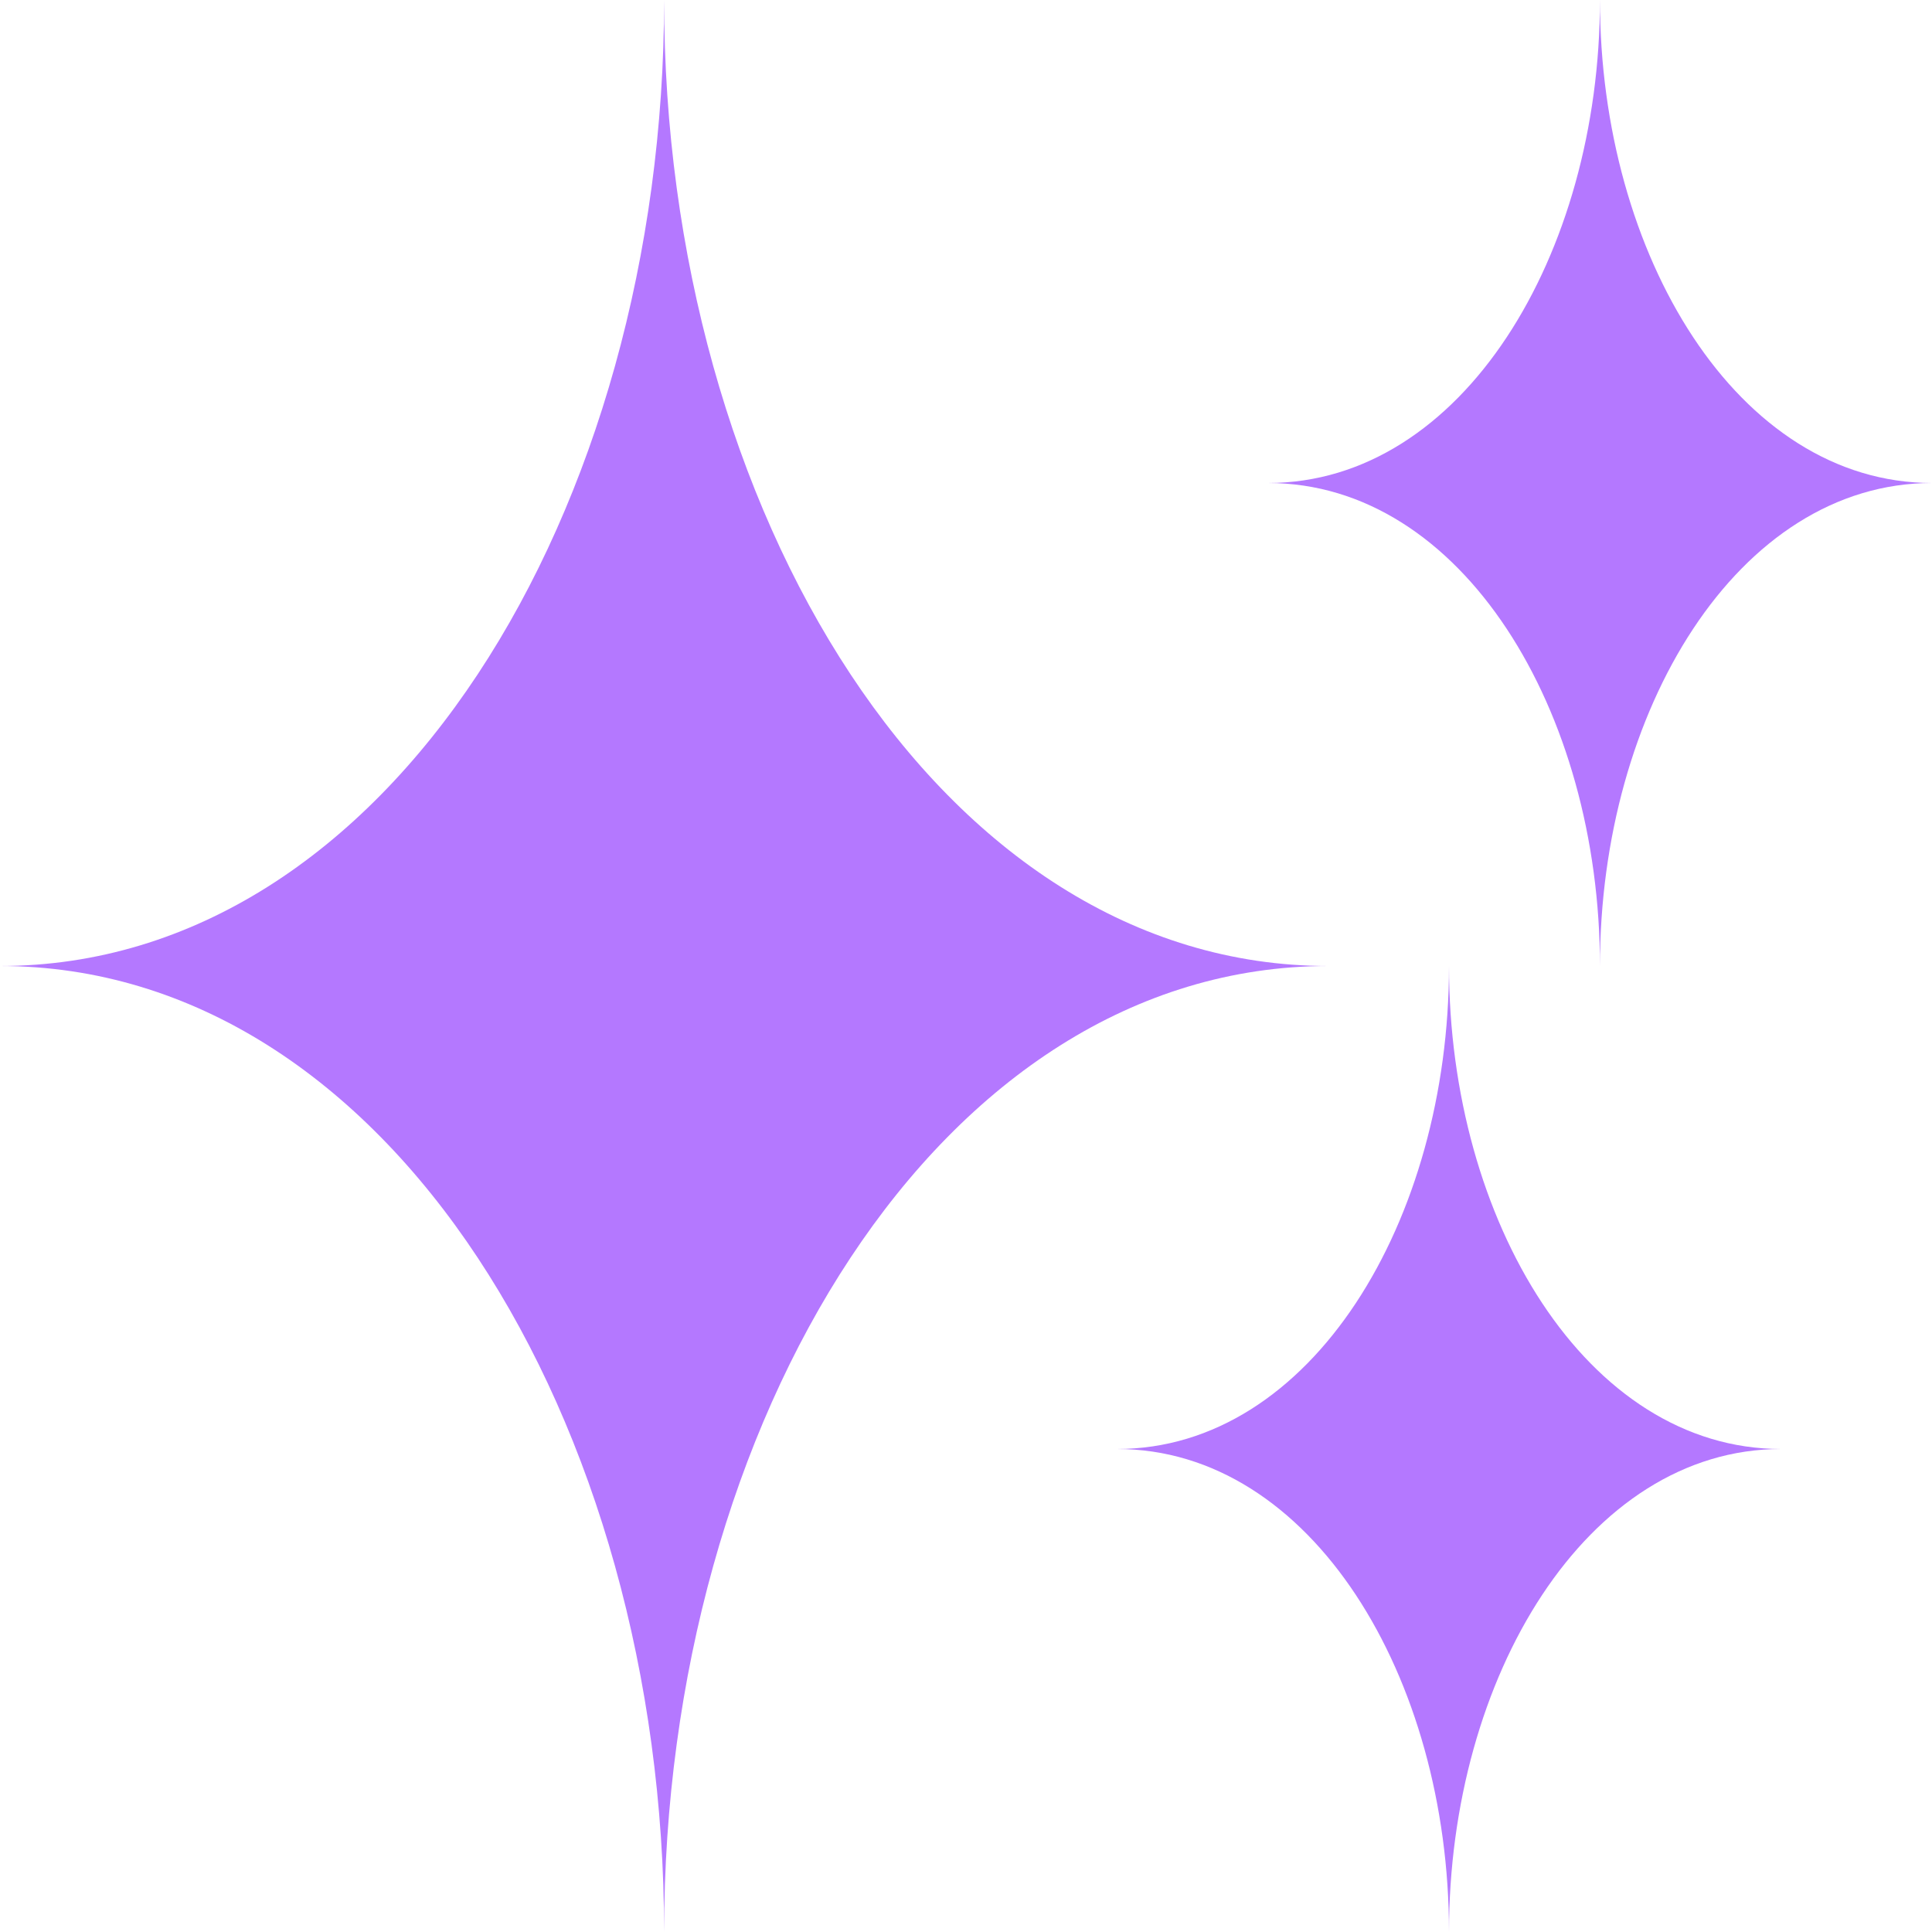
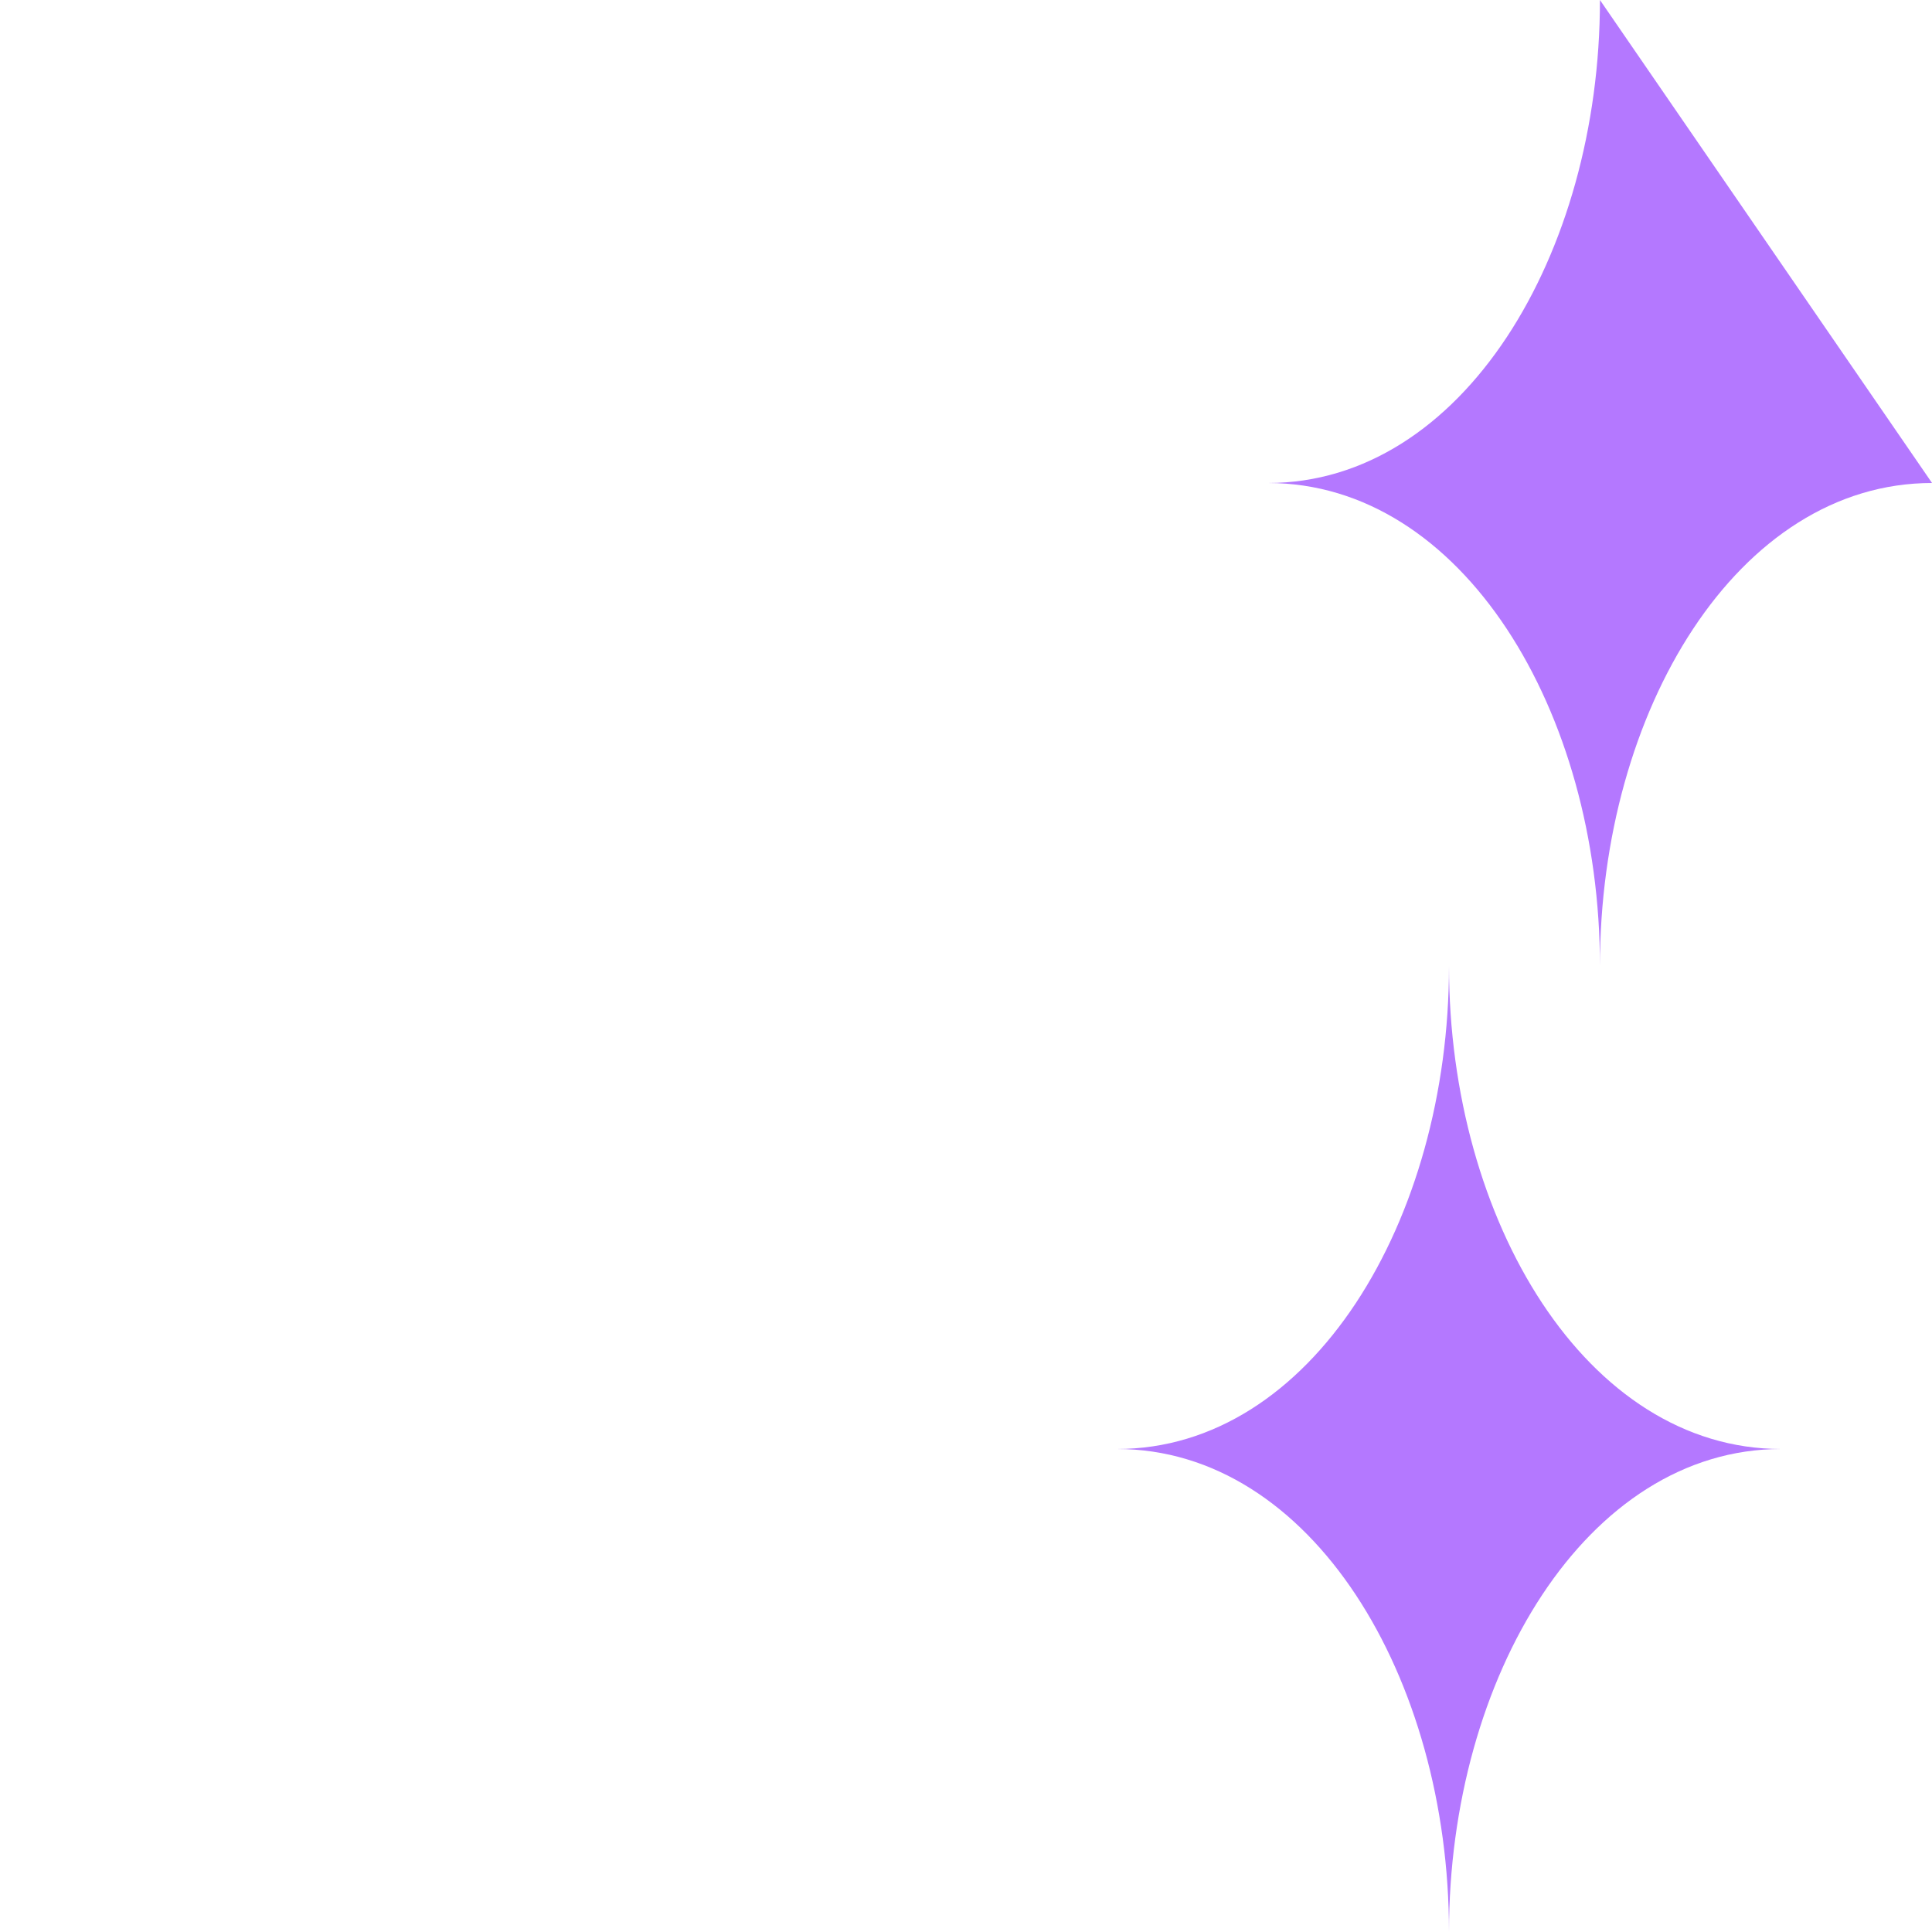
<svg xmlns="http://www.w3.org/2000/svg" width="46" height="46" viewBox="0 0 46 46" fill="none">
-   <path d="M15.812 0C15.812 12.139 9.252 23 0 23C9.252 23 15.812 33.861 15.812 46C15.812 33.861 22.373 23 31.625 23C22.373 23 15.812 12.139 15.812 0Z" fill="#B478FF" />
  <path d="M34.5 23C34.5 29.07 31.221 34.5 26.593 34.5C31.221 34.5 34.5 39.931 34.5 46C34.5 39.931 37.779 34.5 42.407 34.5C37.779 34.5 34.5 29.07 34.5 23Z" fill="#B478FF" />
-   <path d="M38.094 0C38.094 6.07 34.815 11.5 30.188 11.5C34.814 11.5 38.094 16.931 38.094 23C38.094 16.931 41.373 11.5 46.001 11.5C41.373 11.5 38.094 6.07 38.094 0Z" fill="#B478FF" />
+   <path d="M38.094 0C38.094 6.07 34.815 11.5 30.188 11.5C34.814 11.5 38.094 16.931 38.094 23C38.094 16.931 41.373 11.5 46.001 11.5Z" fill="#B478FF" />
</svg>